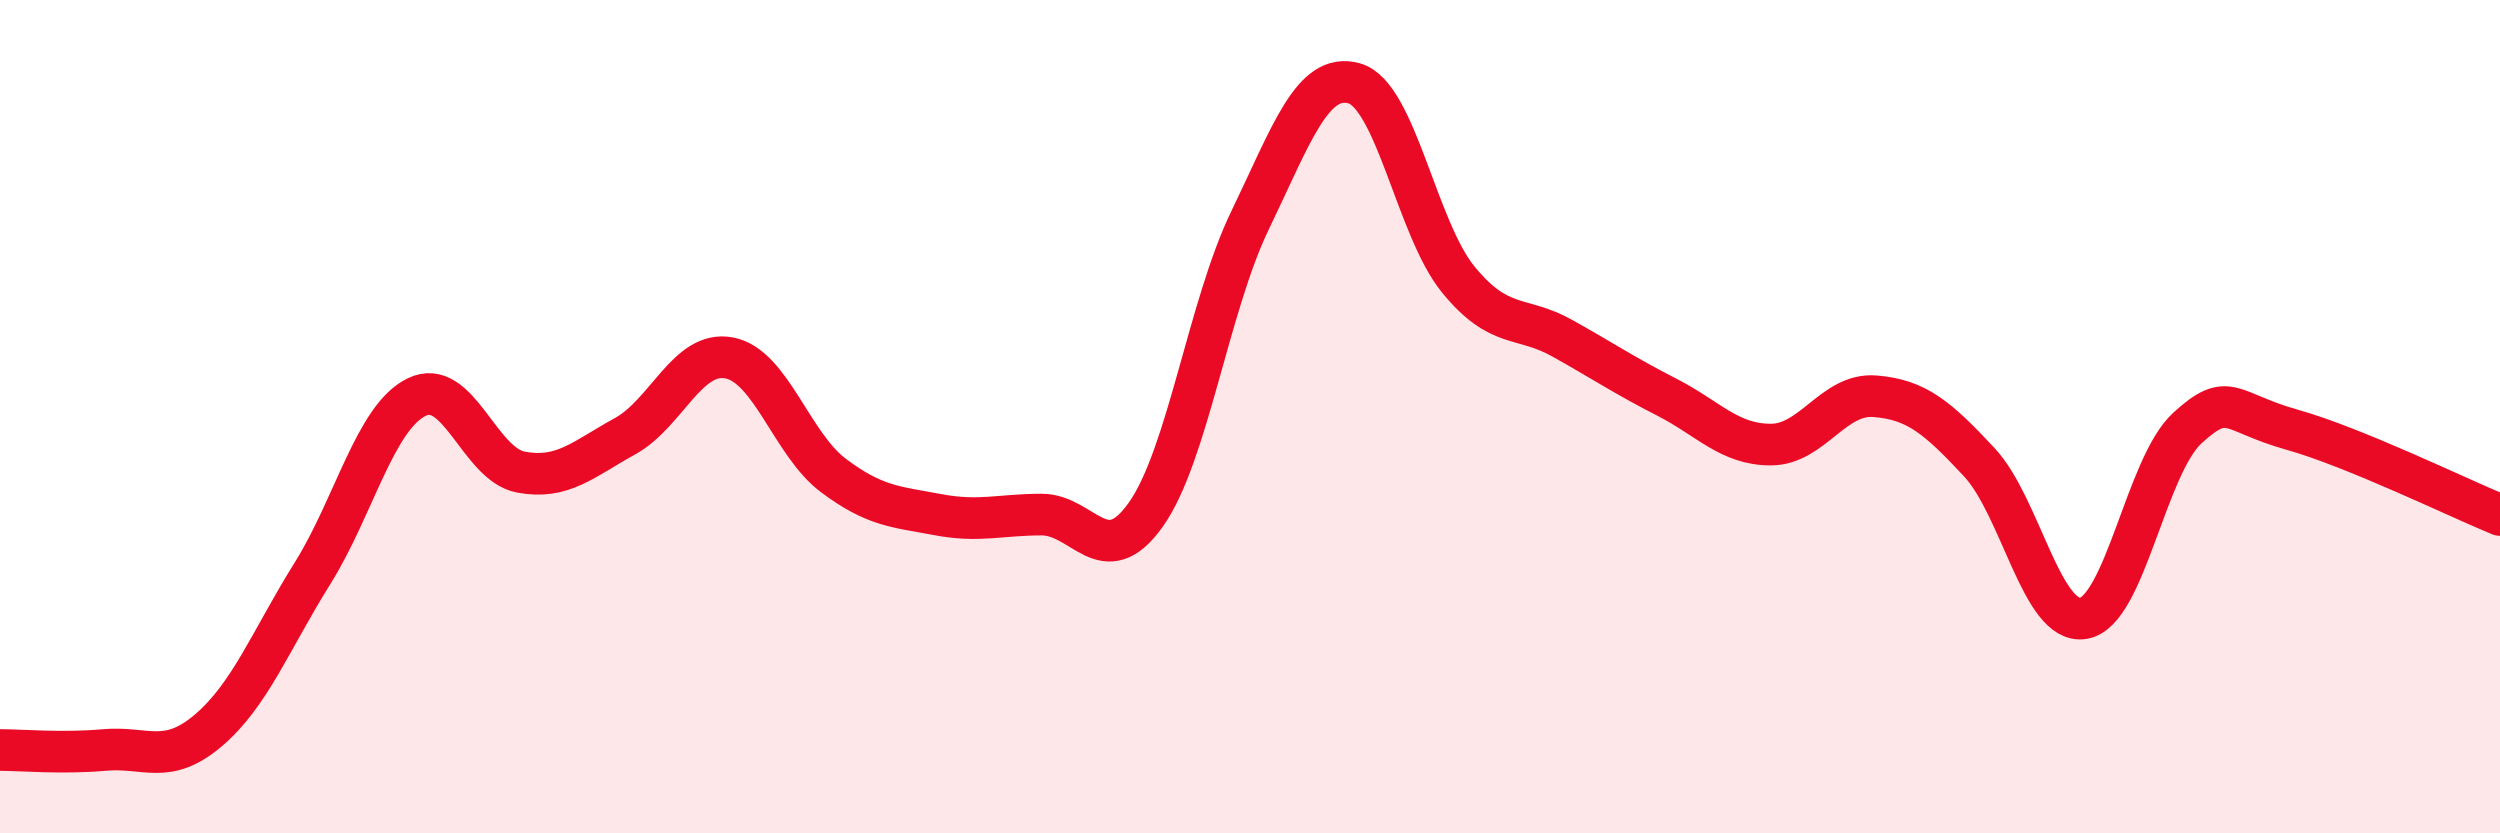
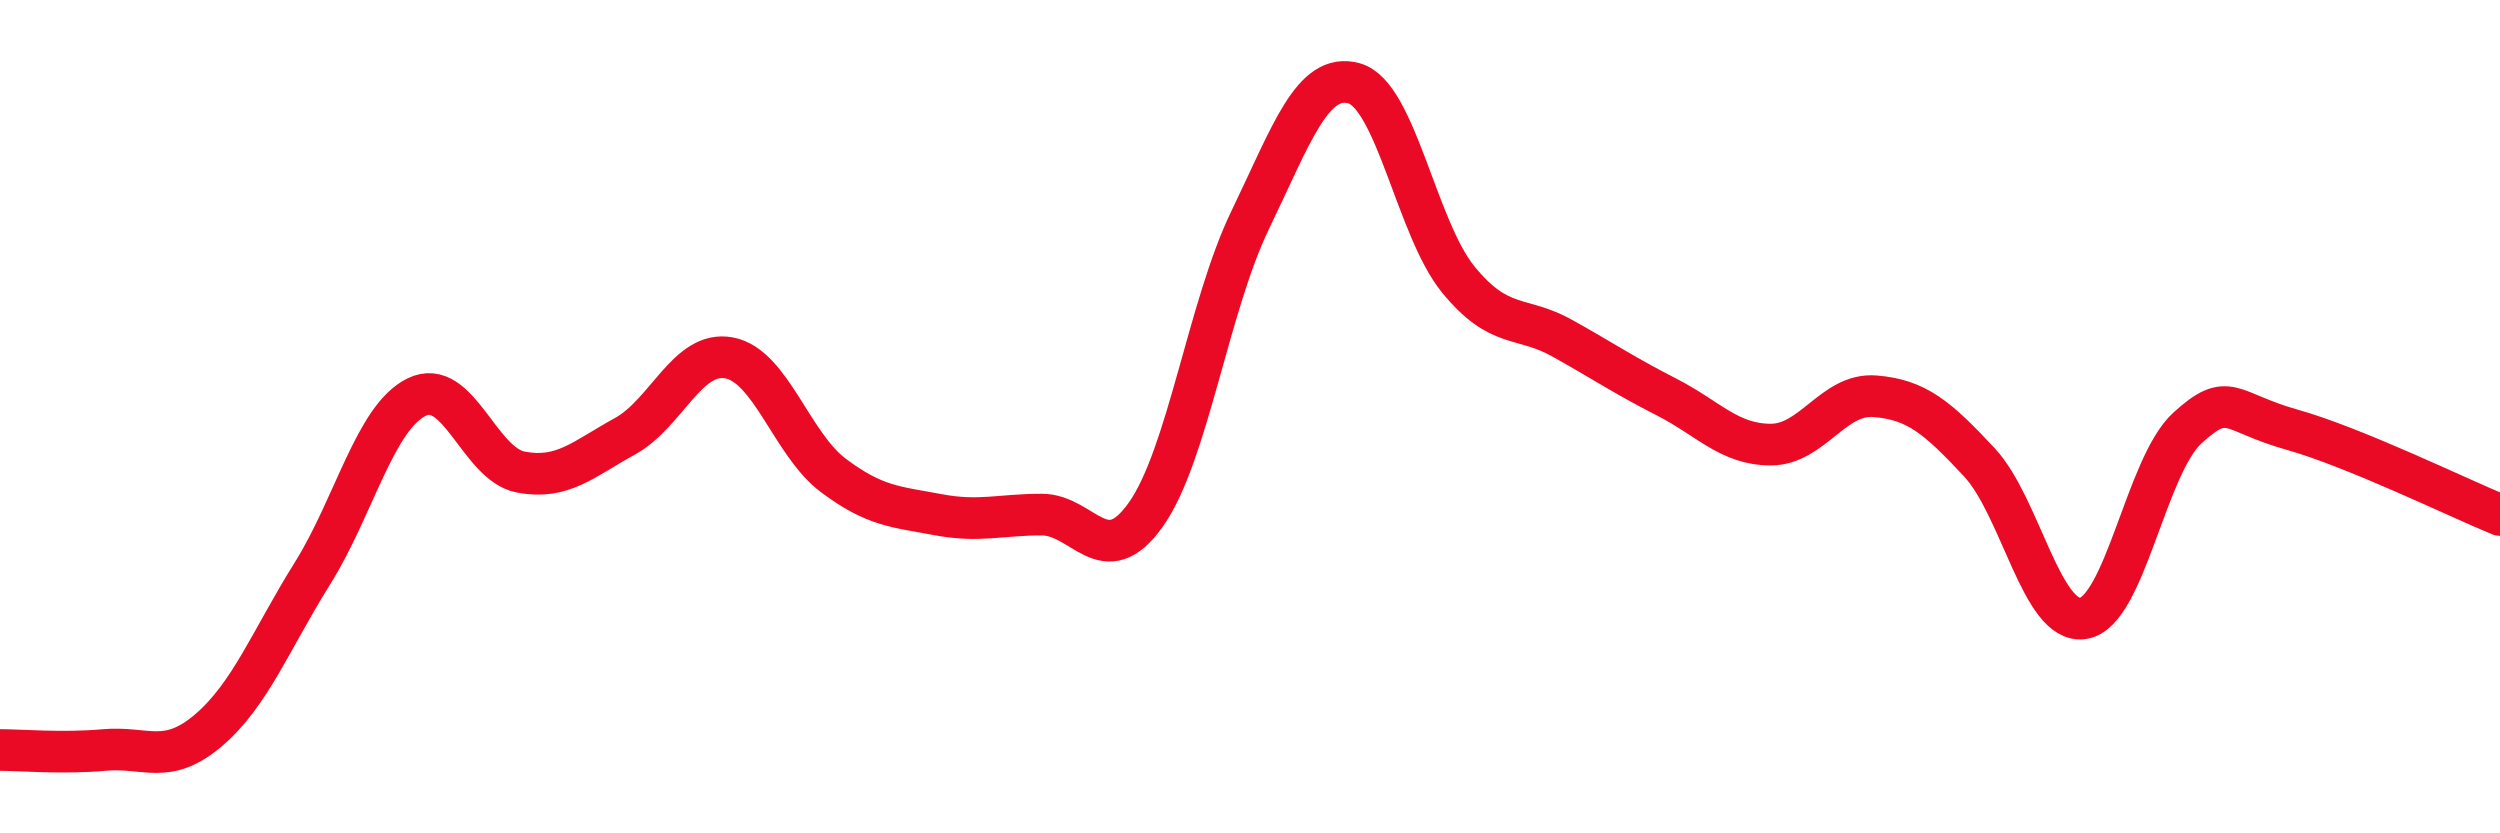
<svg xmlns="http://www.w3.org/2000/svg" width="60" height="20" viewBox="0 0 60 20">
-   <path d="M 0,18 C 0.5,18 1.5,18.09 2.5,18 C 3.5,17.91 4,18.38 5,17.53 C 6,16.68 6.5,15.36 7.5,13.76 C 8.5,12.16 9,10.02 10,9.53 C 11,9.04 11.5,11.14 12.5,11.33 C 13.5,11.52 14,11.02 15,10.47 C 16,9.92 16.5,8.4 17.5,8.59 C 18.5,8.78 19,10.66 20,11.41 C 21,12.16 21.5,12.16 22.5,12.35 C 23.5,12.54 24,12.35 25,12.35 C 26,12.35 26.5,13.76 27.5,12.35 C 28.5,10.94 29,7.36 30,5.29 C 31,3.22 31.5,1.72 32.5,2 C 33.5,2.28 34,5.49 35,6.71 C 36,7.93 36.5,7.56 37.5,8.12 C 38.5,8.68 39,9.02 40,9.53 C 41,10.04 41.5,10.67 42.5,10.67 C 43.5,10.67 44,9.43 45,9.51 C 46,9.59 46.5,10.02 47.5,11.09 C 48.5,12.16 49,15 50,14.84 C 51,14.68 51.5,11.18 52.5,10.27 C 53.5,9.36 53.5,9.89 55,10.31 C 56.5,10.73 59,11.95 60,12.36L60 20L0 20Z" fill="#EB0A25" opacity="0.1" stroke-linecap="round" stroke-linejoin="round" />
  <path d="M 0,18 C 0.5,18 1.5,18.09 2.5,18 C 3.5,17.91 4,18.38 5,17.53 C 6,16.68 6.5,15.36 7.5,13.76 C 8.5,12.16 9,10.02 10,9.53 C 11,9.04 11.5,11.14 12.5,11.33 C 13.5,11.52 14,11.02 15,10.47 C 16,9.92 16.5,8.4 17.5,8.59 C 18.5,8.78 19,10.66 20,11.41 C 21,12.16 21.5,12.16 22.5,12.35 C 23.5,12.54 24,12.35 25,12.35 C 26,12.35 26.5,13.76 27.5,12.35 C 28.5,10.94 29,7.36 30,5.29 C 31,3.22 31.5,1.72 32.5,2 C 33.5,2.28 34,5.49 35,6.71 C 36,7.93 36.5,7.56 37.5,8.12 C 38.5,8.68 39,9.02 40,9.53 C 41,10.04 41.5,10.67 42.5,10.67 C 43.5,10.67 44,9.43 45,9.51 C 46,9.59 46.5,10.02 47.5,11.09 C 48.5,12.16 49,15 50,14.84 C 51,14.68 51.5,11.18 52.5,10.27 C 53.5,9.36 53.5,9.89 55,10.31 C 56.5,10.73 59,11.95 60,12.36" stroke="#EB0A25" stroke-width="1" fill="none" stroke-linecap="round" stroke-linejoin="round" />
</svg>